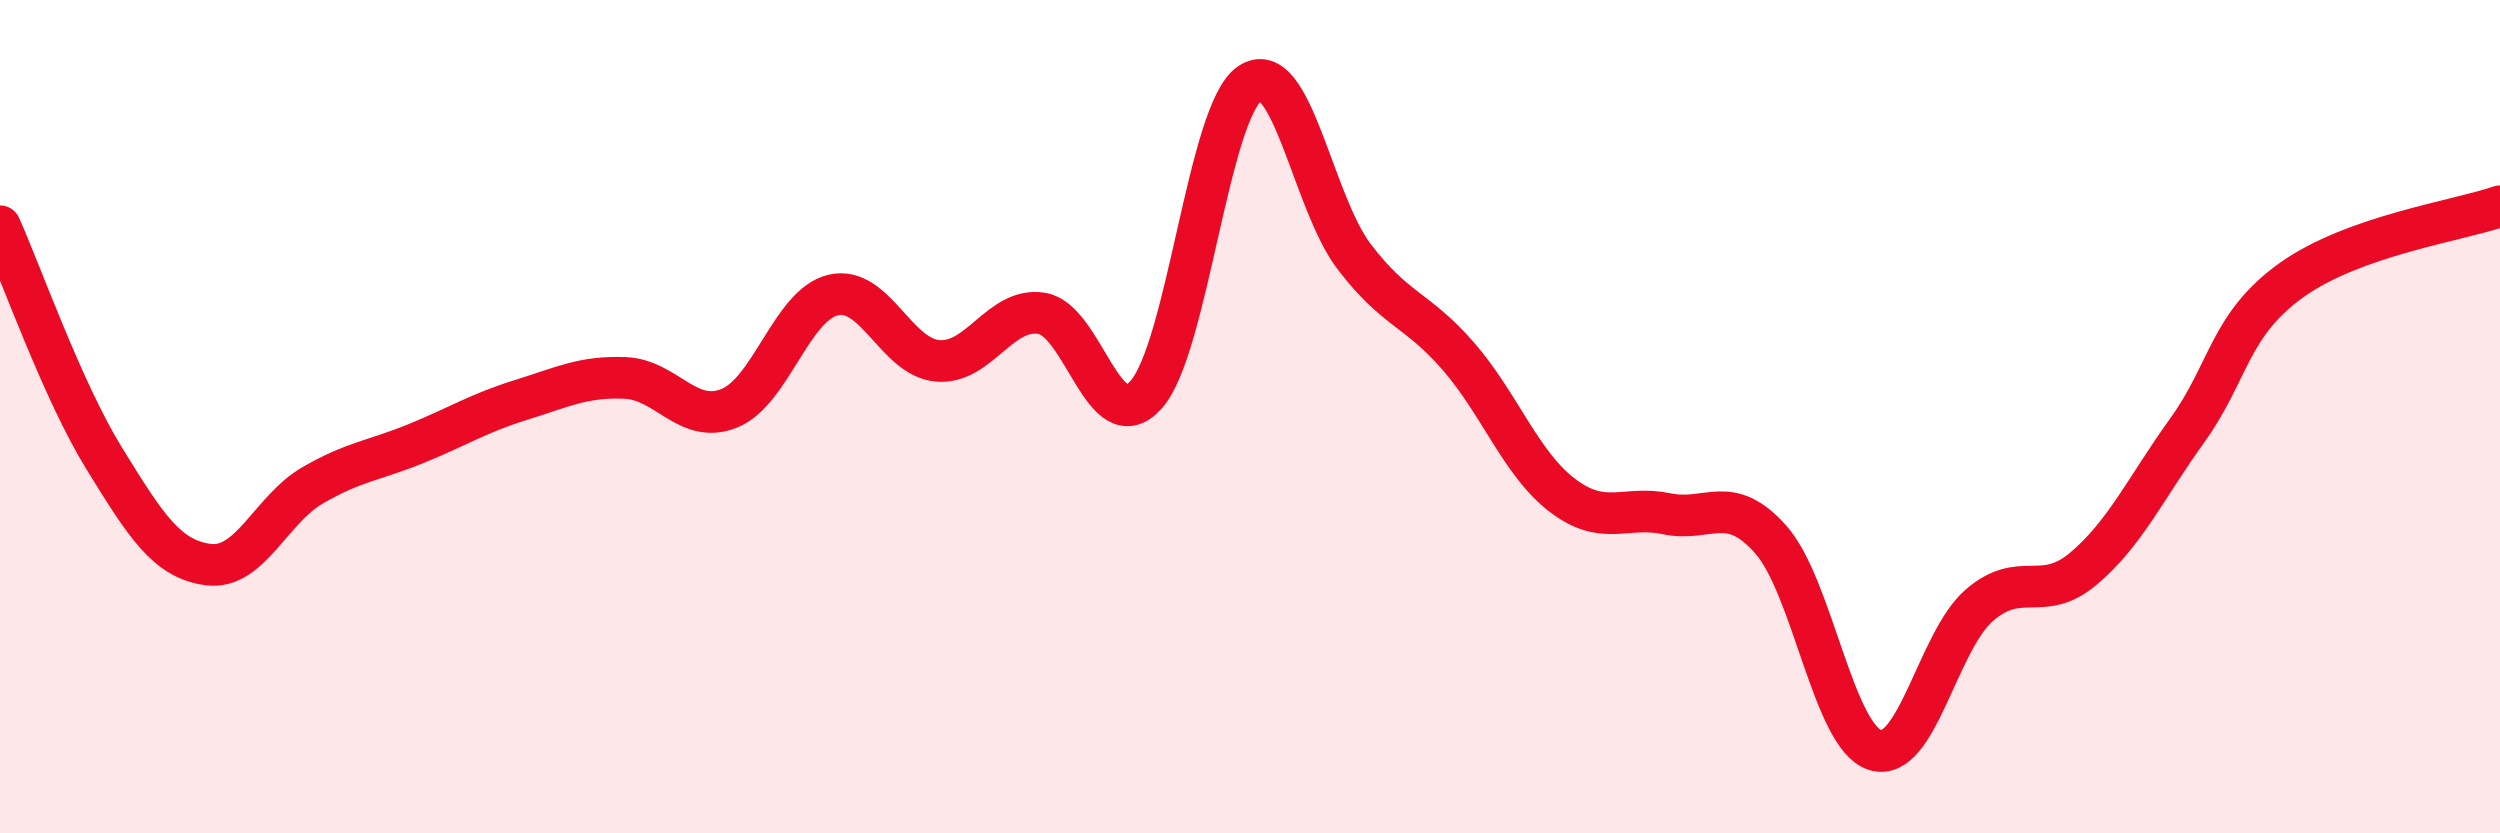
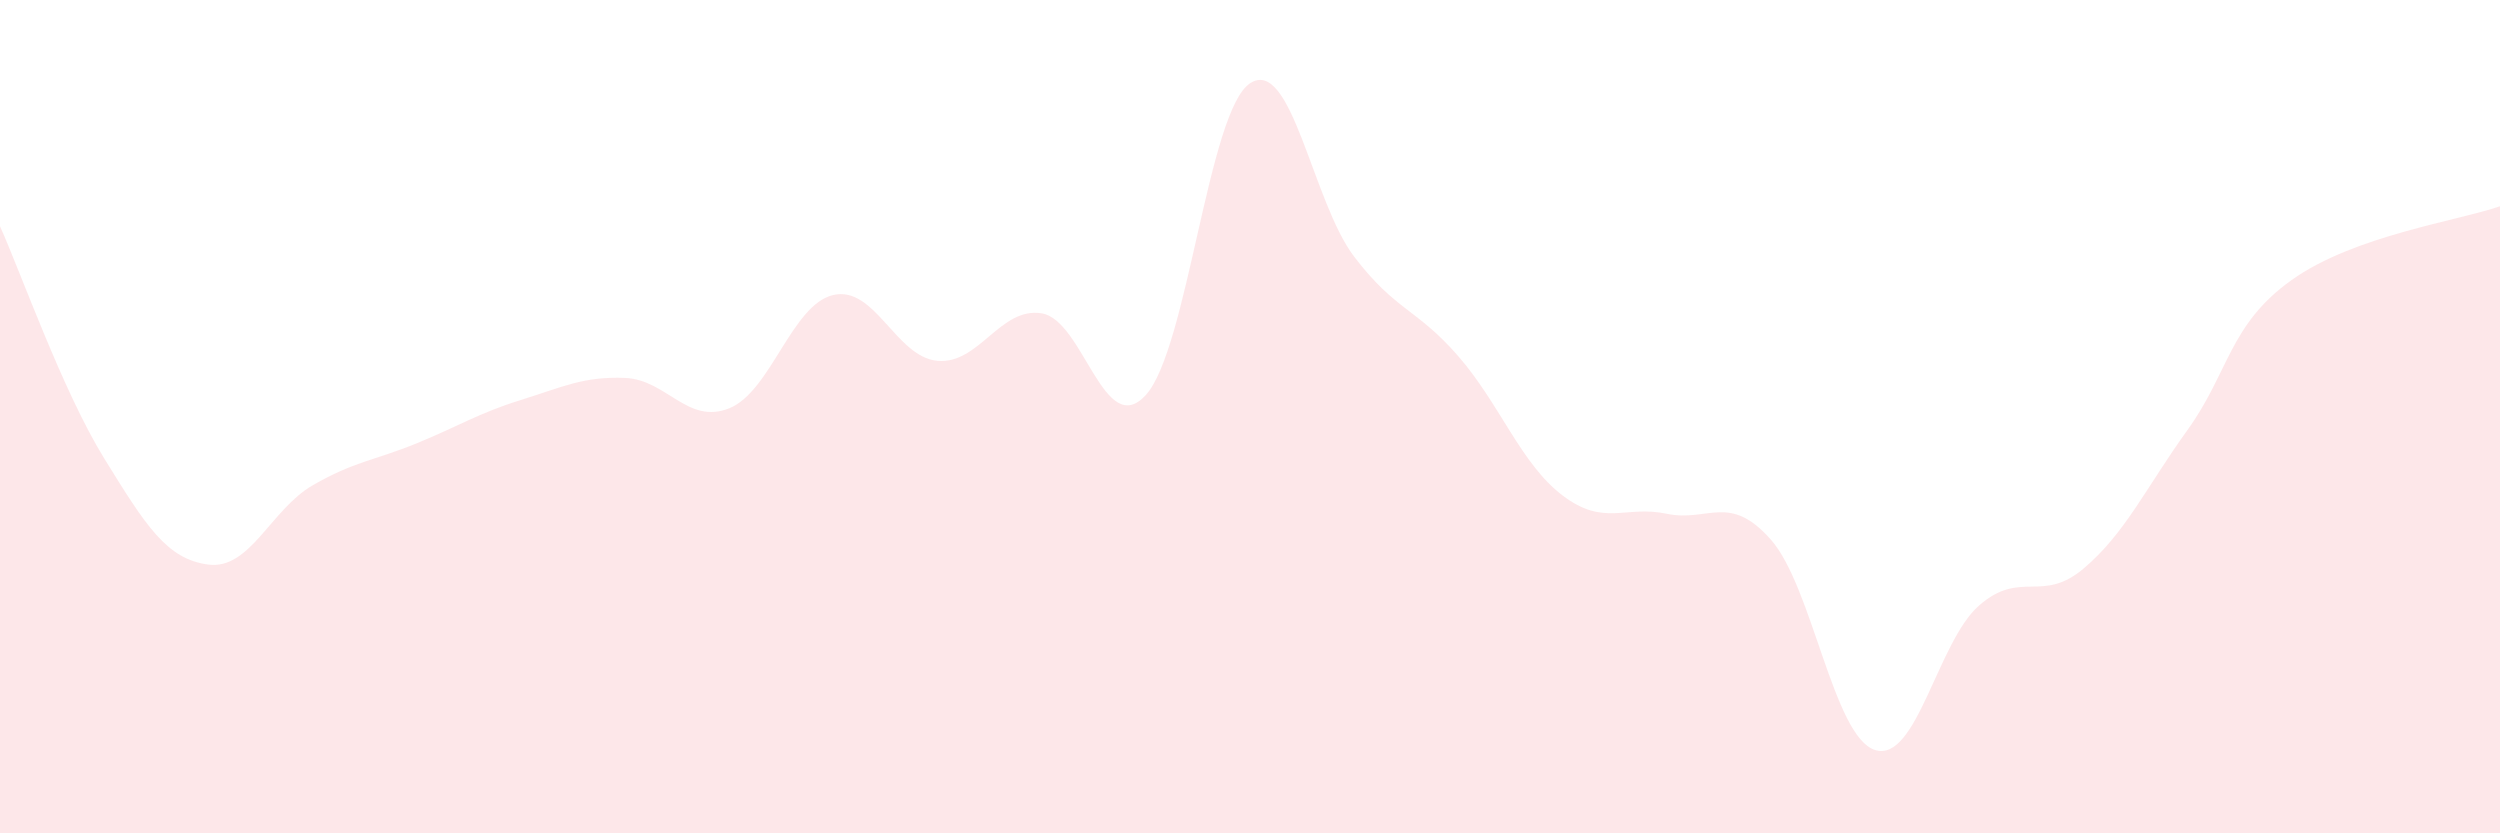
<svg xmlns="http://www.w3.org/2000/svg" width="60" height="20" viewBox="0 0 60 20">
  <path d="M 0,5.43 C 0.5,6.54 1.5,9.38 2.5,11 C 3.5,12.62 4,13.42 5,13.55 C 6,13.68 6.5,12.23 7.5,11.65 C 8.5,11.07 9,11.05 10,10.64 C 11,10.23 11.5,9.91 12.5,9.6 C 13.5,9.29 14,9.03 15,9.07 C 16,9.11 16.5,10.2 17.5,9.8 C 18.5,9.4 19,7.31 20,7.08 C 21,6.85 21.5,8.57 22.5,8.66 C 23.5,8.75 24,7.36 25,7.52 C 26,7.68 26.5,10.58 27.5,9.48 C 28.5,8.38 29,2.66 30,2 C 31,1.34 31.5,4.85 32.5,6.16 C 33.5,7.47 34,7.4 35,8.55 C 36,9.7 36.5,11.13 37.5,11.89 C 38.5,12.65 39,12.12 40,12.33 C 41,12.54 41.5,11.82 42.5,12.95 C 43.5,14.08 44,17.68 45,18 C 46,18.32 46.5,15.4 47.5,14.53 C 48.5,13.66 49,14.49 50,13.65 C 51,12.81 51.5,11.71 52.5,10.32 C 53.5,8.93 53.5,7.79 55,6.72 C 56.5,5.65 59,5.3 60,4.95L60 20L0 20Z" fill="#EB0A25" opacity="0.1" stroke-linecap="round" stroke-linejoin="round" />
-   <path d="M 0,5.43 C 0.5,6.54 1.5,9.38 2.5,11 C 3.5,12.62 4,13.42 5,13.55 C 6,13.68 6.5,12.23 7.5,11.65 C 8.5,11.07 9,11.05 10,10.64 C 11,10.23 11.5,9.91 12.5,9.6 C 13.5,9.29 14,9.03 15,9.07 C 16,9.11 16.5,10.2 17.5,9.8 C 18.5,9.4 19,7.31 20,7.08 C 21,6.85 21.5,8.57 22.5,8.66 C 23.5,8.75 24,7.36 25,7.52 C 26,7.68 26.5,10.58 27.5,9.48 C 28.5,8.38 29,2.66 30,2 C 31,1.34 31.5,4.85 32.5,6.16 C 33.5,7.47 34,7.4 35,8.55 C 36,9.7 36.5,11.13 37.5,11.89 C 38.5,12.65 39,12.12 40,12.33 C 41,12.54 41.5,11.82 42.5,12.95 C 43.5,14.08 44,17.68 45,18 C 46,18.32 46.5,15.4 47.5,14.53 C 48.5,13.66 49,14.49 50,13.65 C 51,12.81 51.5,11.71 52.5,10.32 C 53.5,8.93 53.5,7.79 55,6.72 C 56.5,5.65 59,5.3 60,4.95" stroke="#EB0A25" stroke-width="1" fill="none" stroke-linecap="round" stroke-linejoin="round" />
</svg>